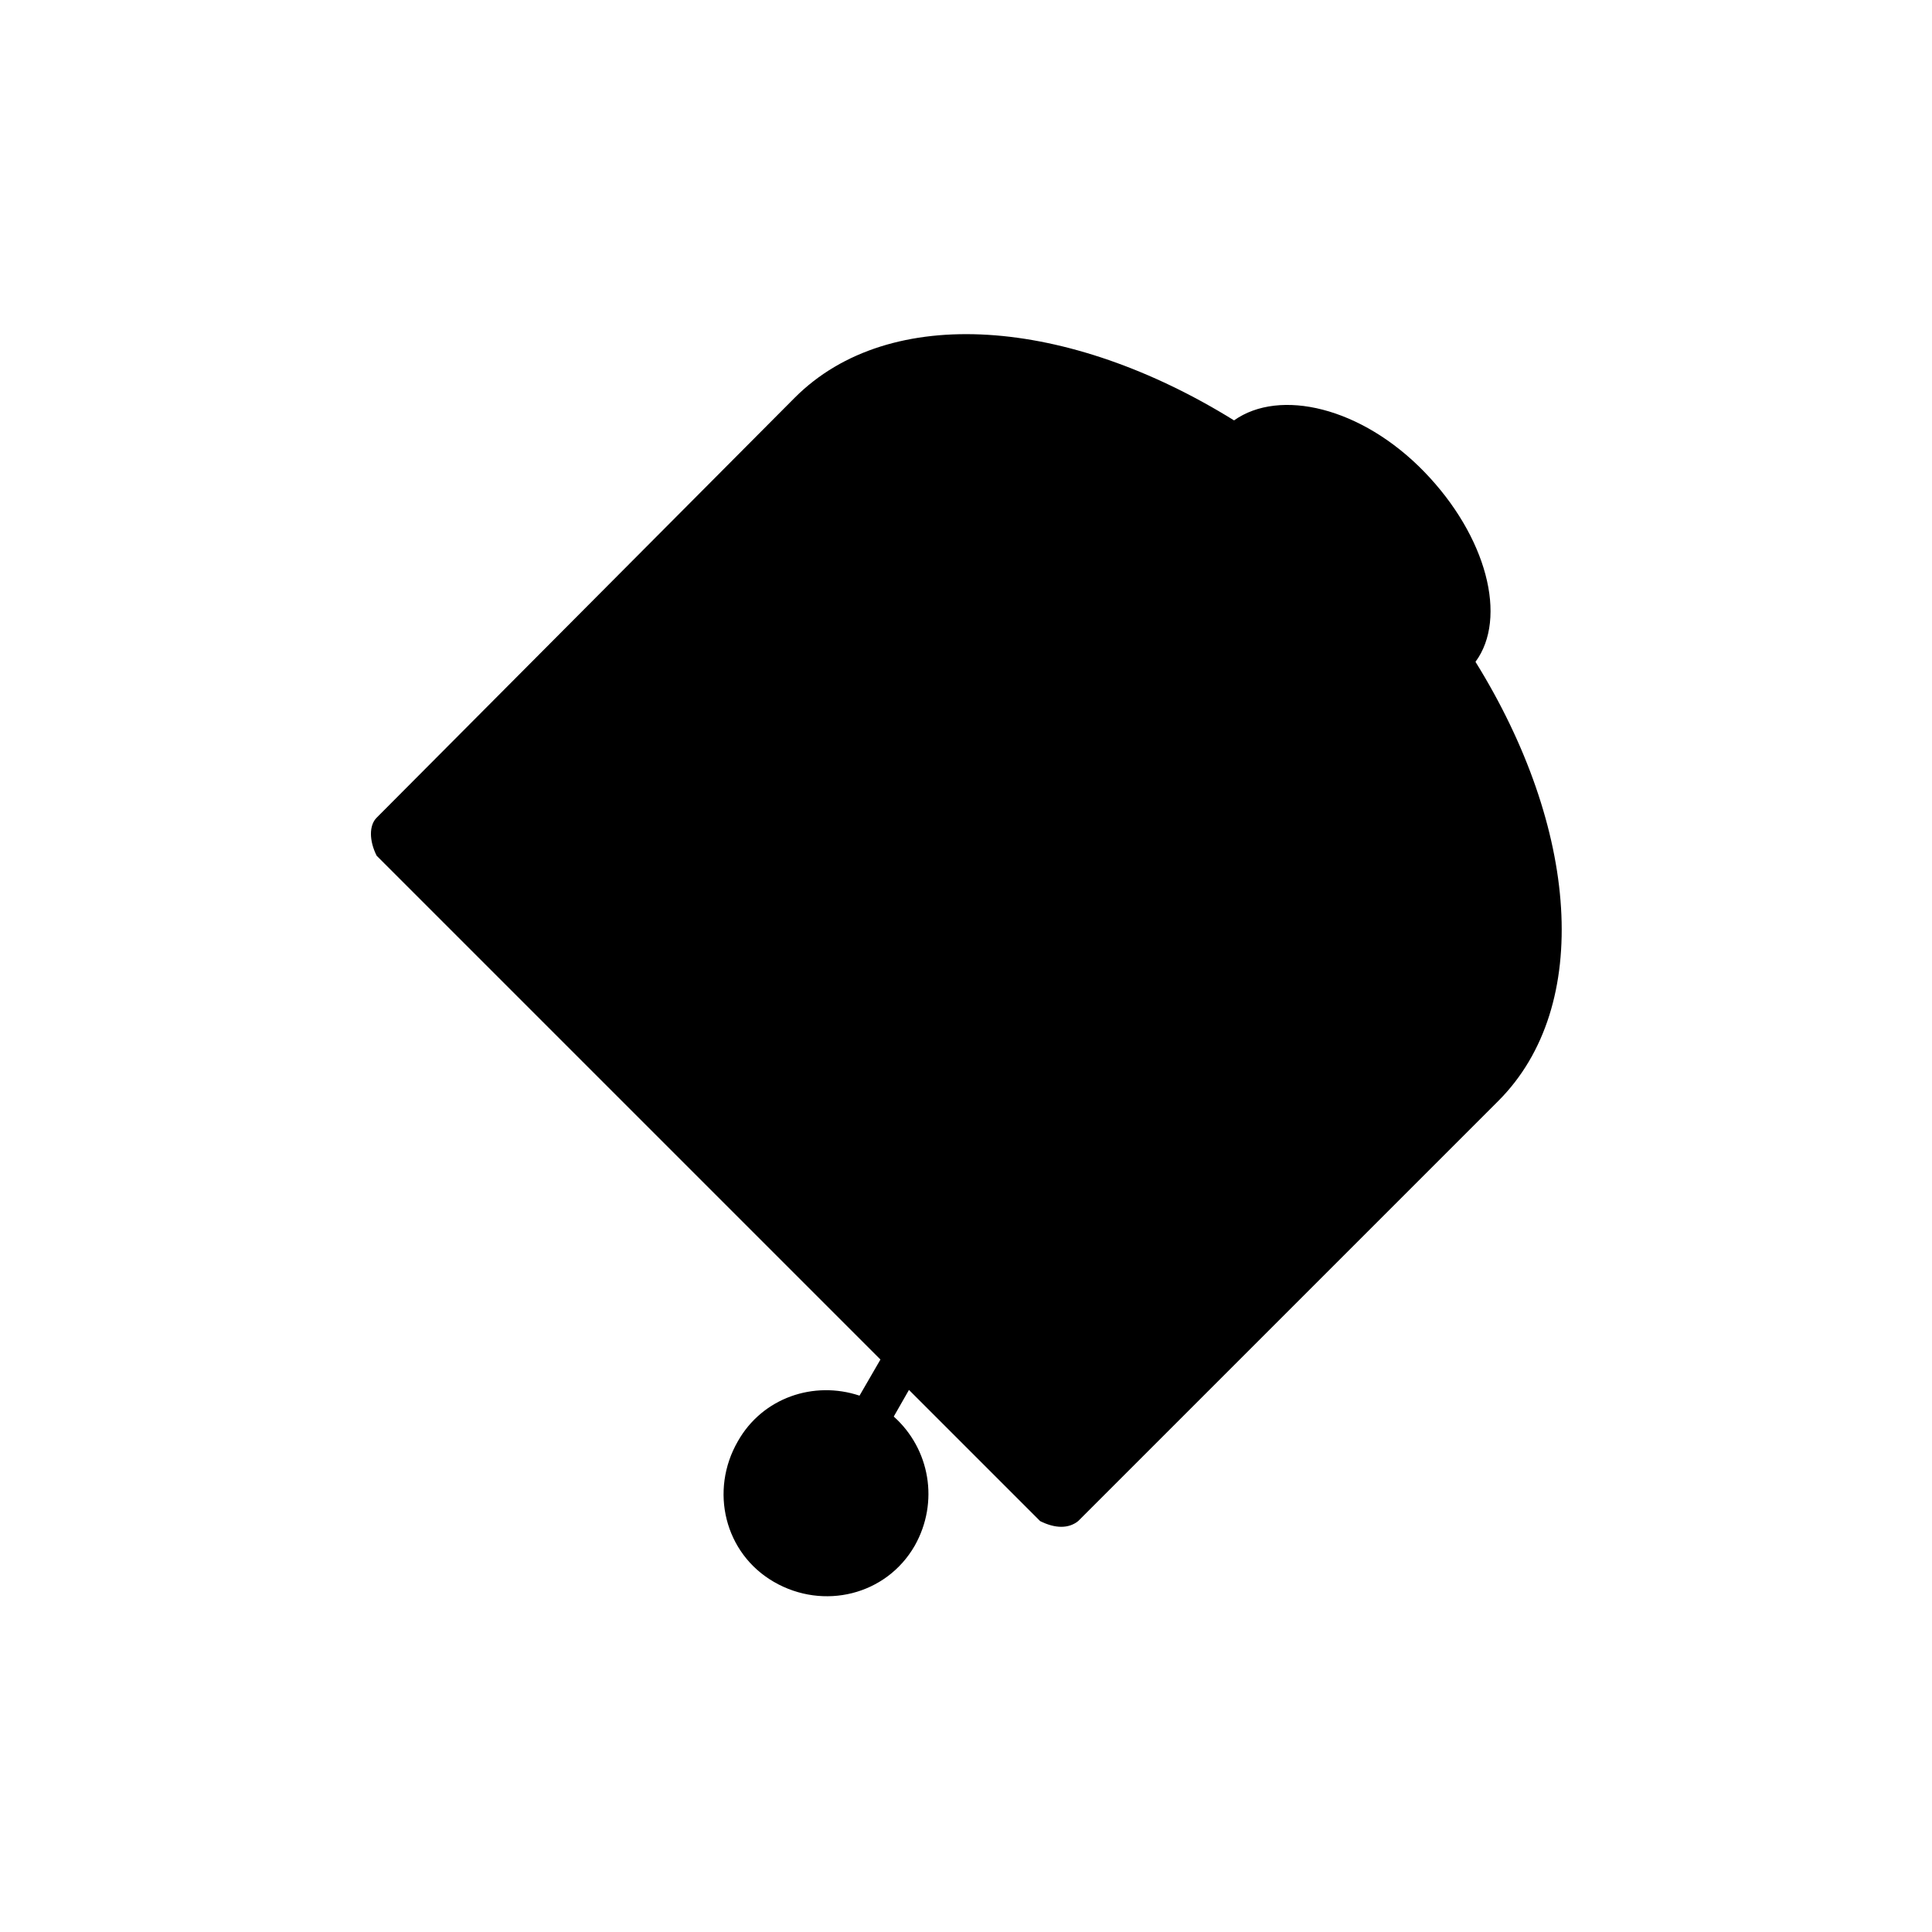
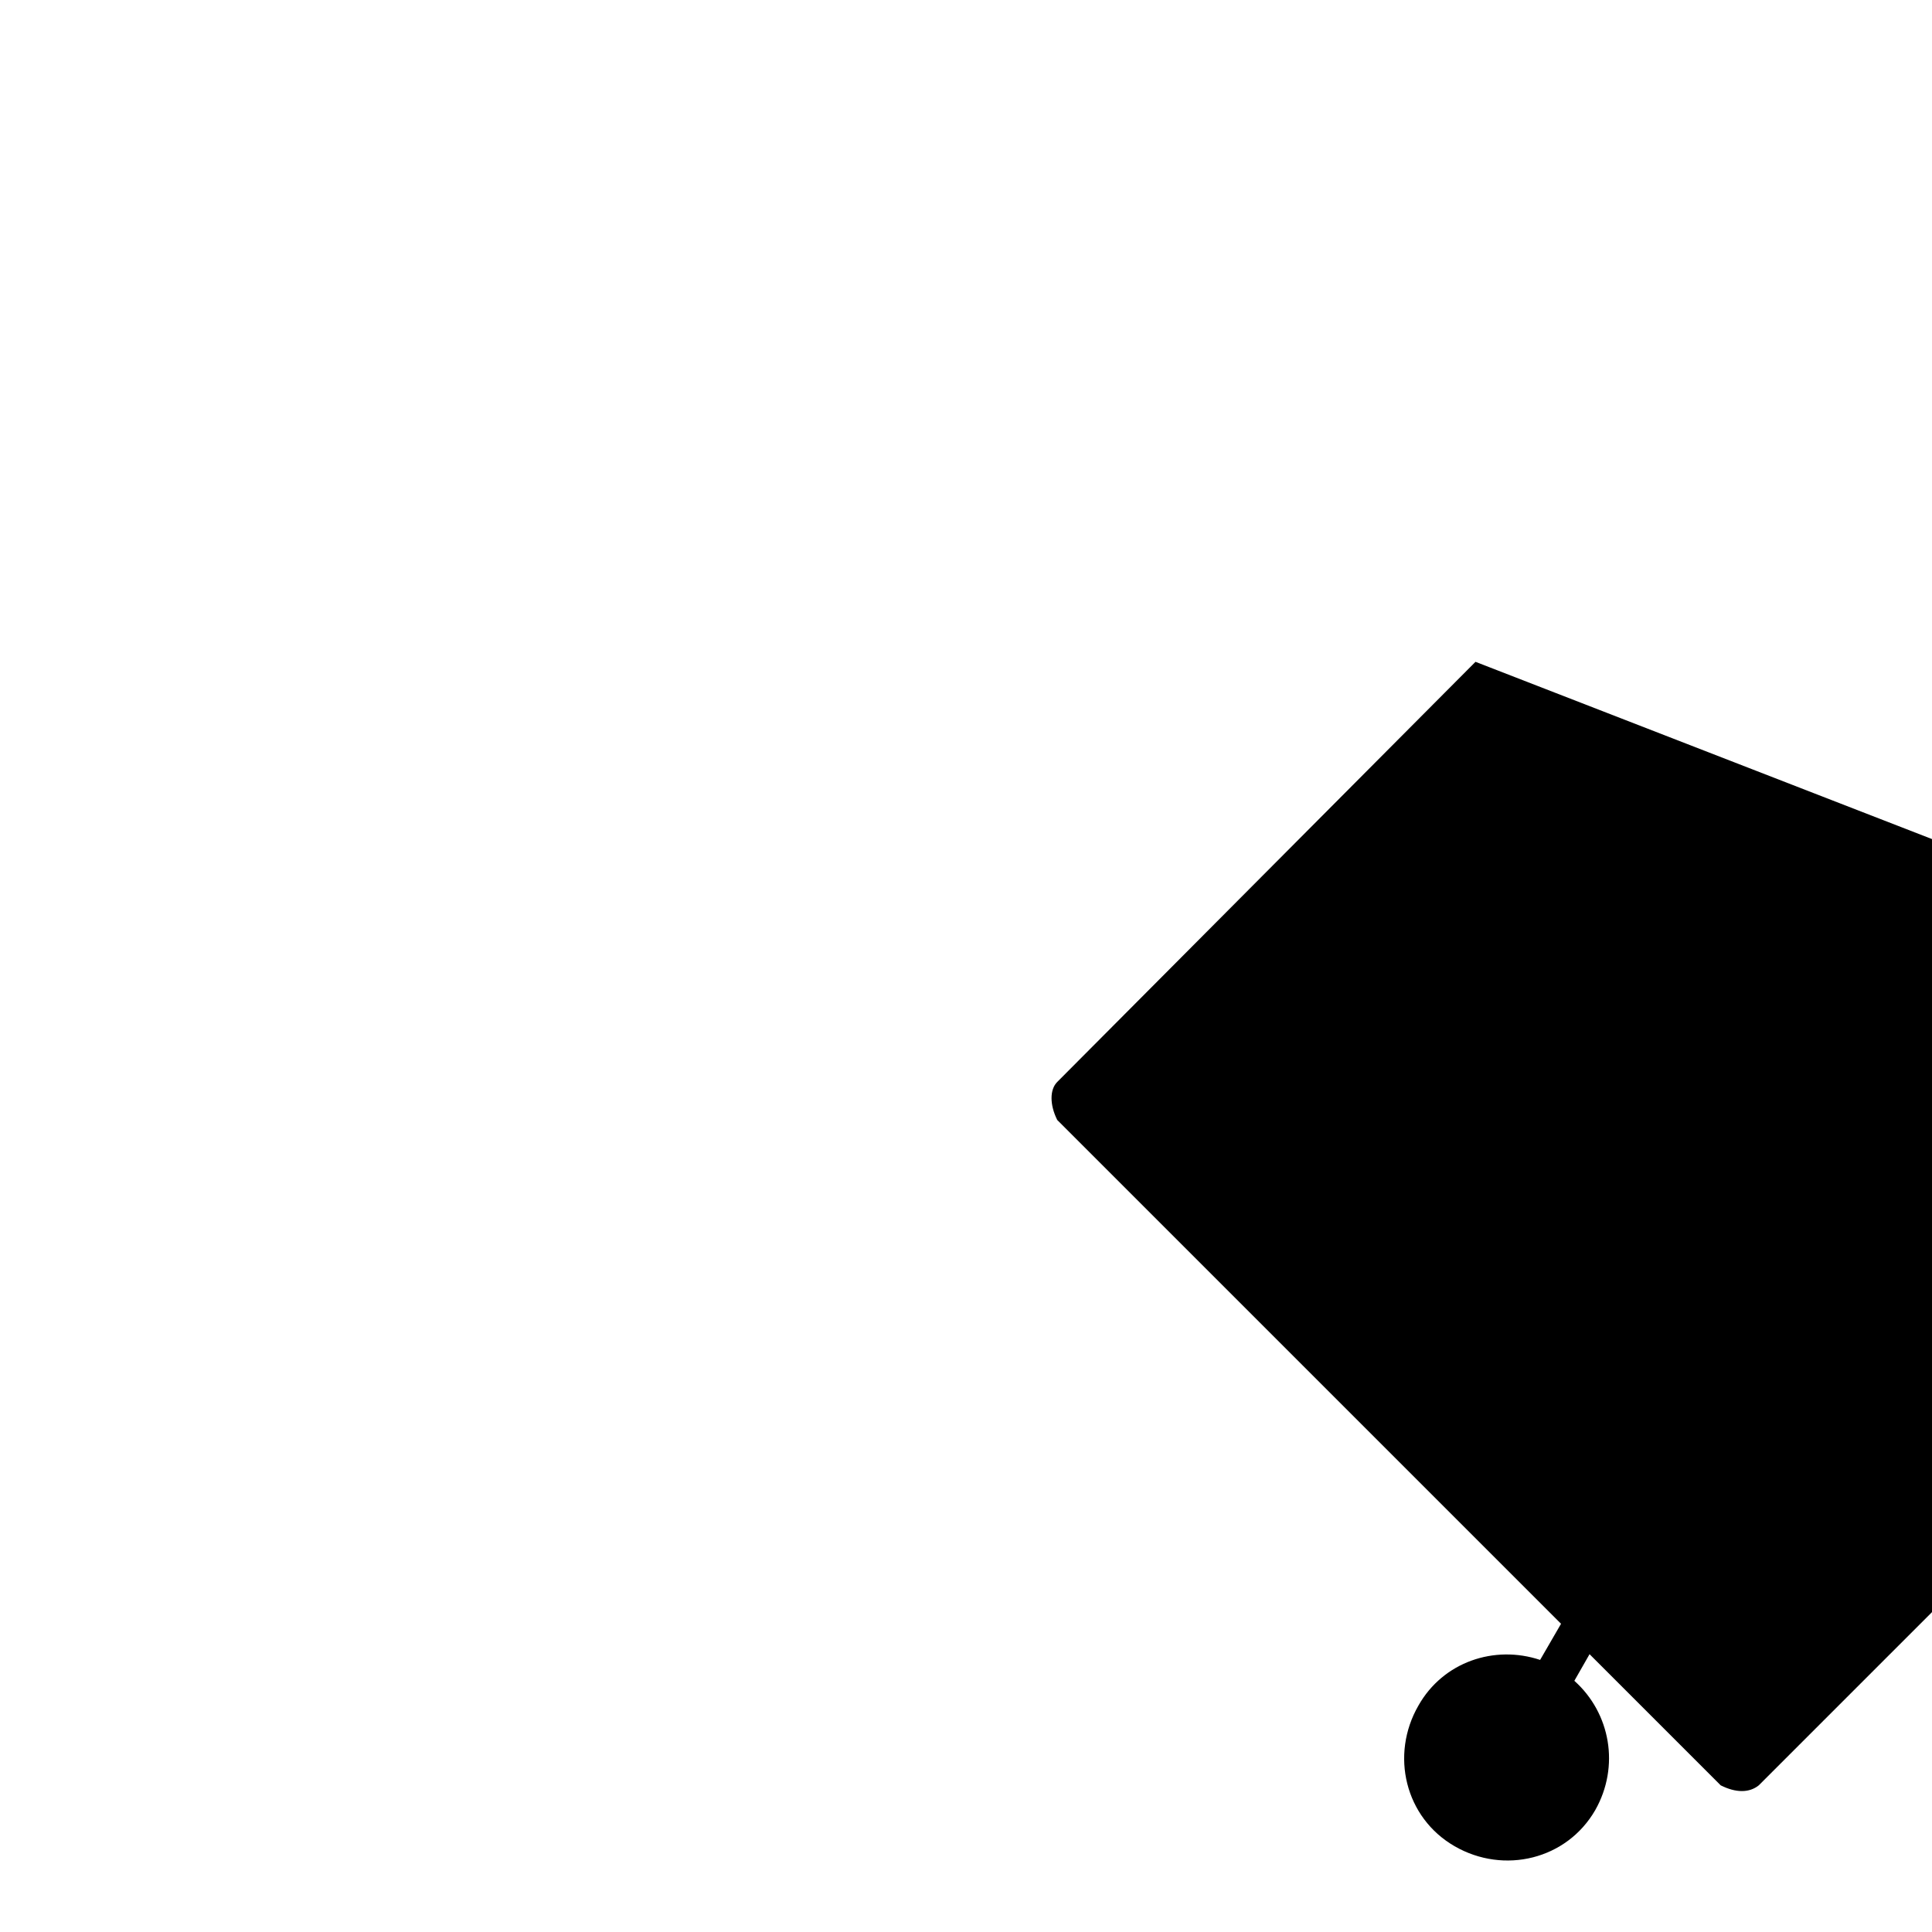
<svg xmlns="http://www.w3.org/2000/svg" fill="#000000" width="800px" height="800px" version="1.1" viewBox="144 144 512 512">
-   <path d="m535.02 319.39c8.566-11.586 3.023-33.25-13.602-50.383-16.625-17.129-38.289-22.168-50.383-13.602-43.832-27.207-91.191-31.234-116.38-6.047l-110.84 111.34c-2.016 2.016-2.016 6.047 0 10.078l133.51 133.51-5.543 9.574c-12.09-4.031-25.695 0.504-32.242 12.09-7.559 13.098-3.527 29.727 9.574 37.281 13.098 7.559 29.727 3.527 37.281-9.574 6.551-11.586 4.031-25.695-5.543-34.258l4.031-7.055 34.762 34.762c4.031 2.016 7.559 2.016 10.078 0l111.34-111.34c25.188-25.191 21.16-72.551-6.047-116.38z" />
+   <path d="m535.02 319.39l-110.84 111.34c-2.016 2.016-2.016 6.047 0 10.078l133.51 133.51-5.543 9.574c-12.09-4.031-25.695 0.504-32.242 12.09-7.559 13.098-3.527 29.727 9.574 37.281 13.098 7.559 29.727 3.527 37.281-9.574 6.551-11.586 4.031-25.695-5.543-34.258l4.031-7.055 34.762 34.762c4.031 2.016 7.559 2.016 10.078 0l111.34-111.34c25.188-25.191 21.16-72.551-6.047-116.38z" />
</svg>